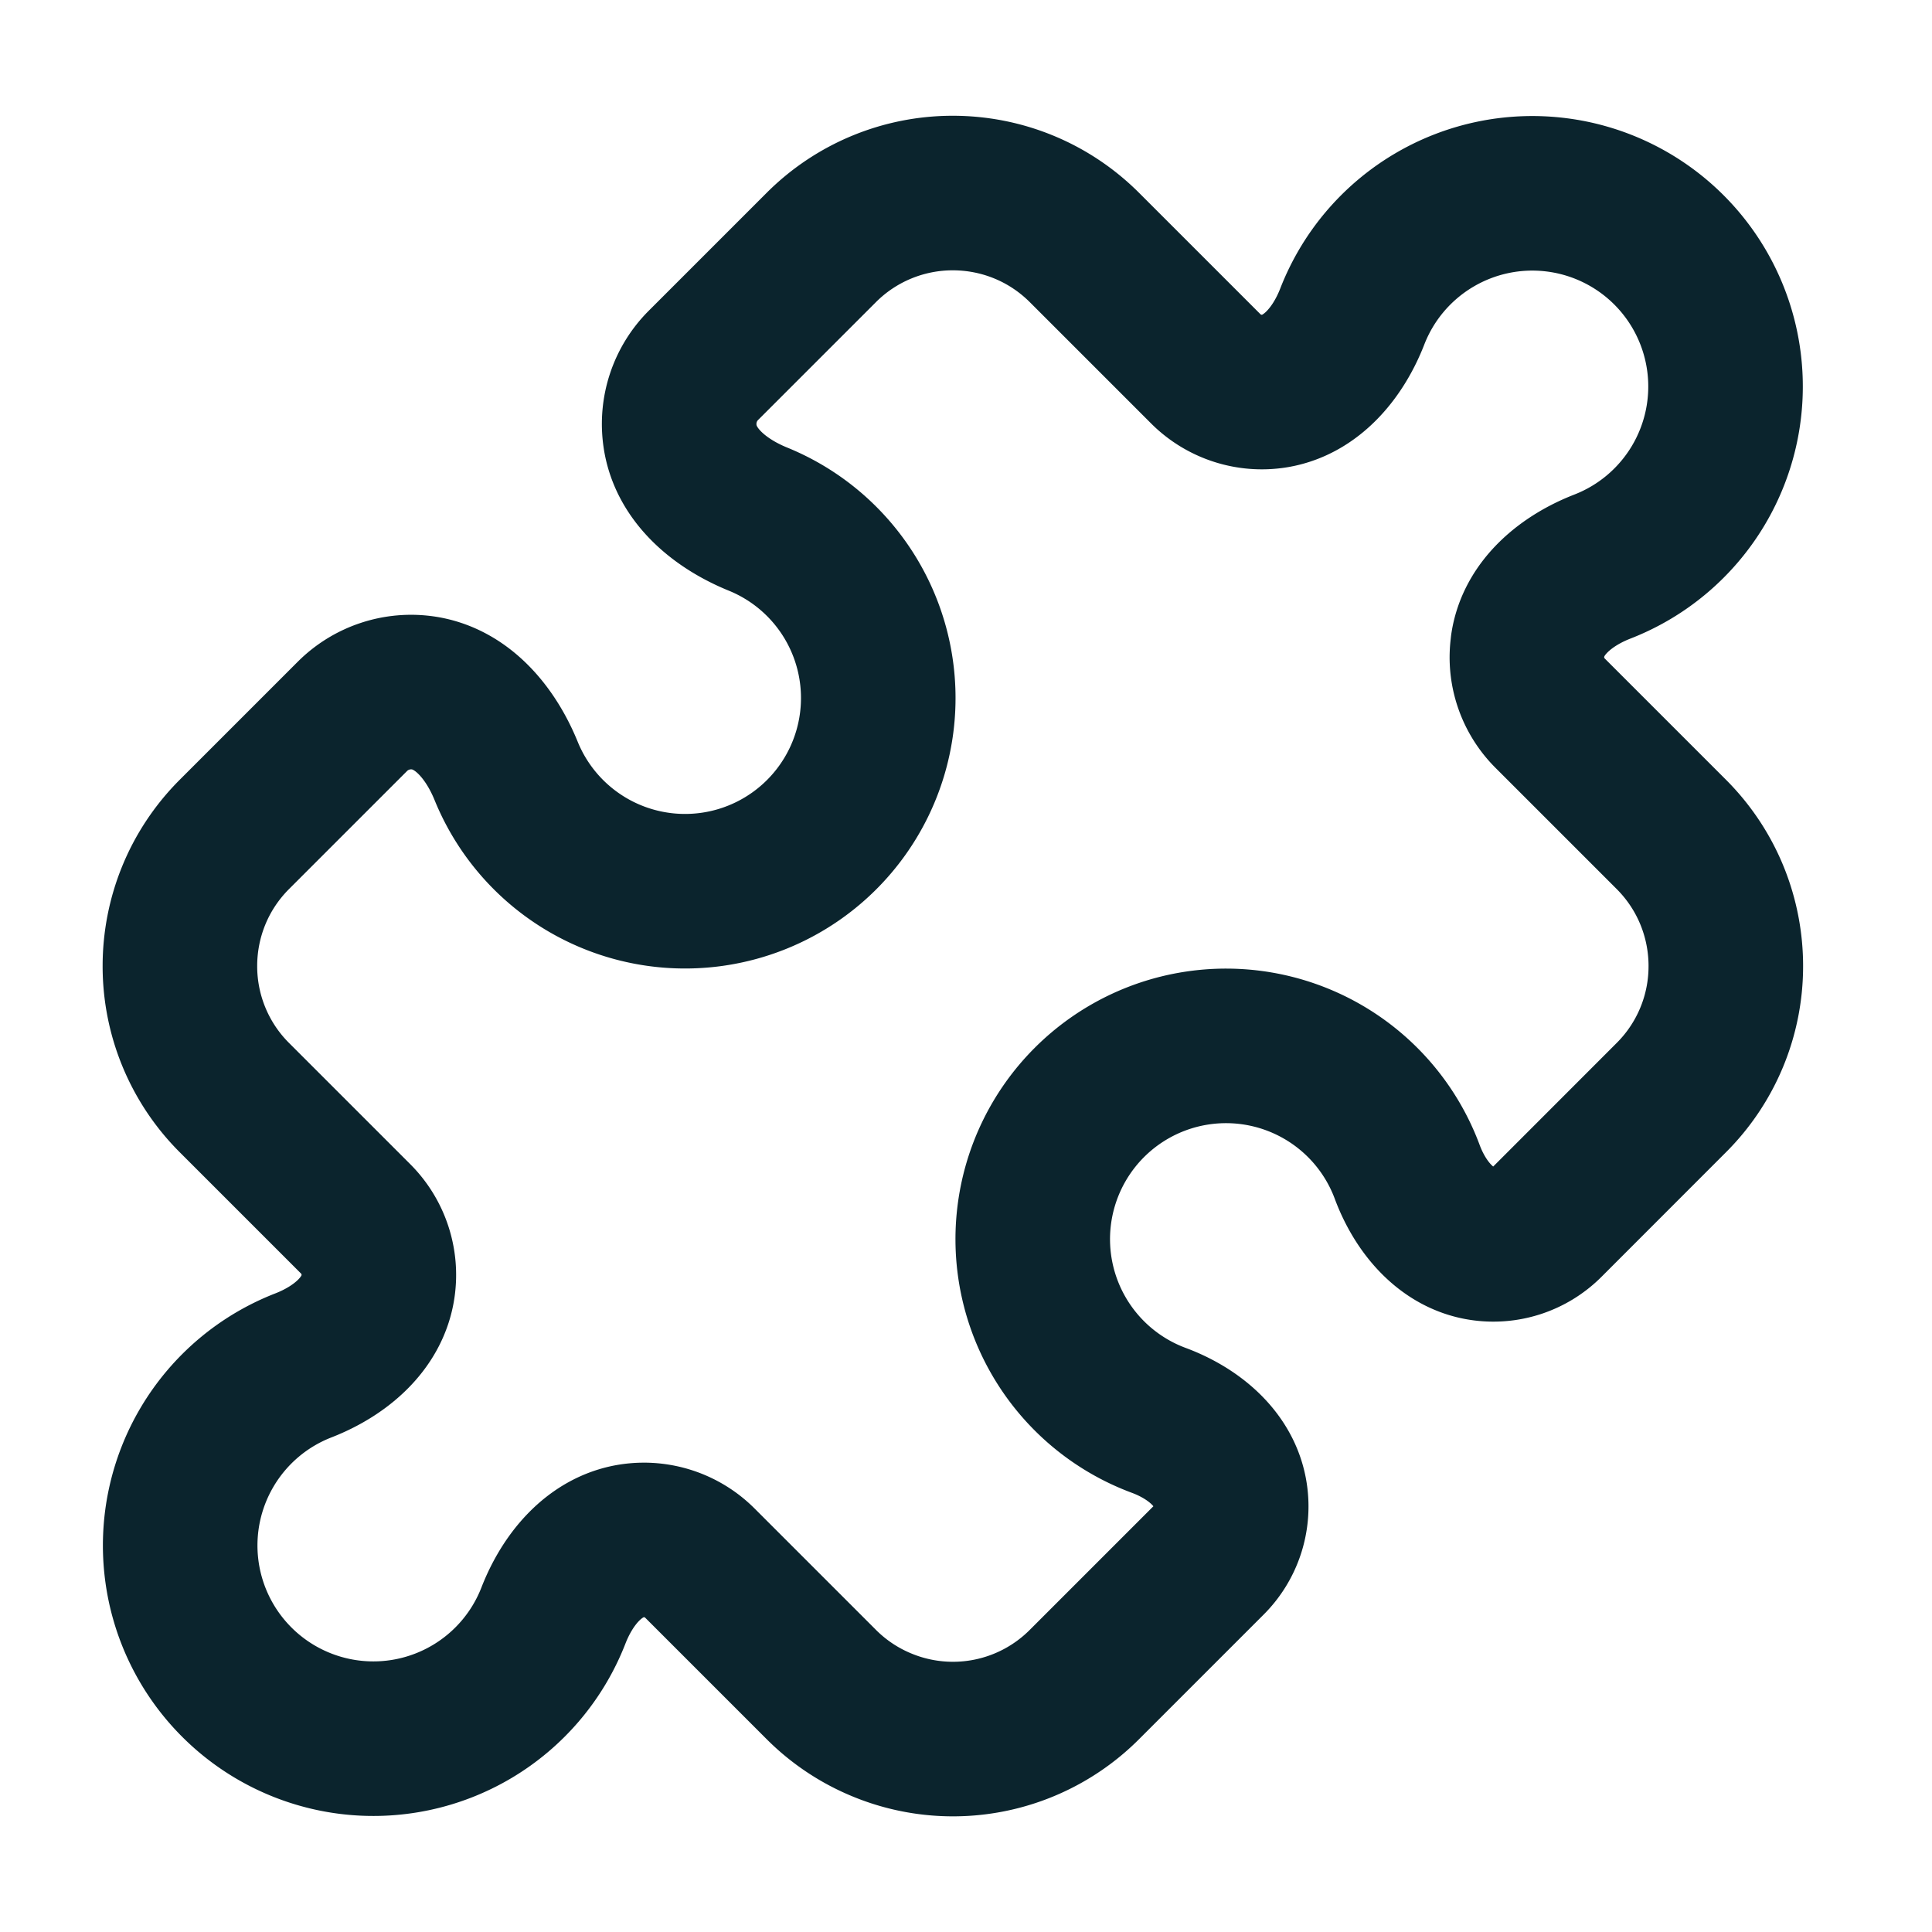
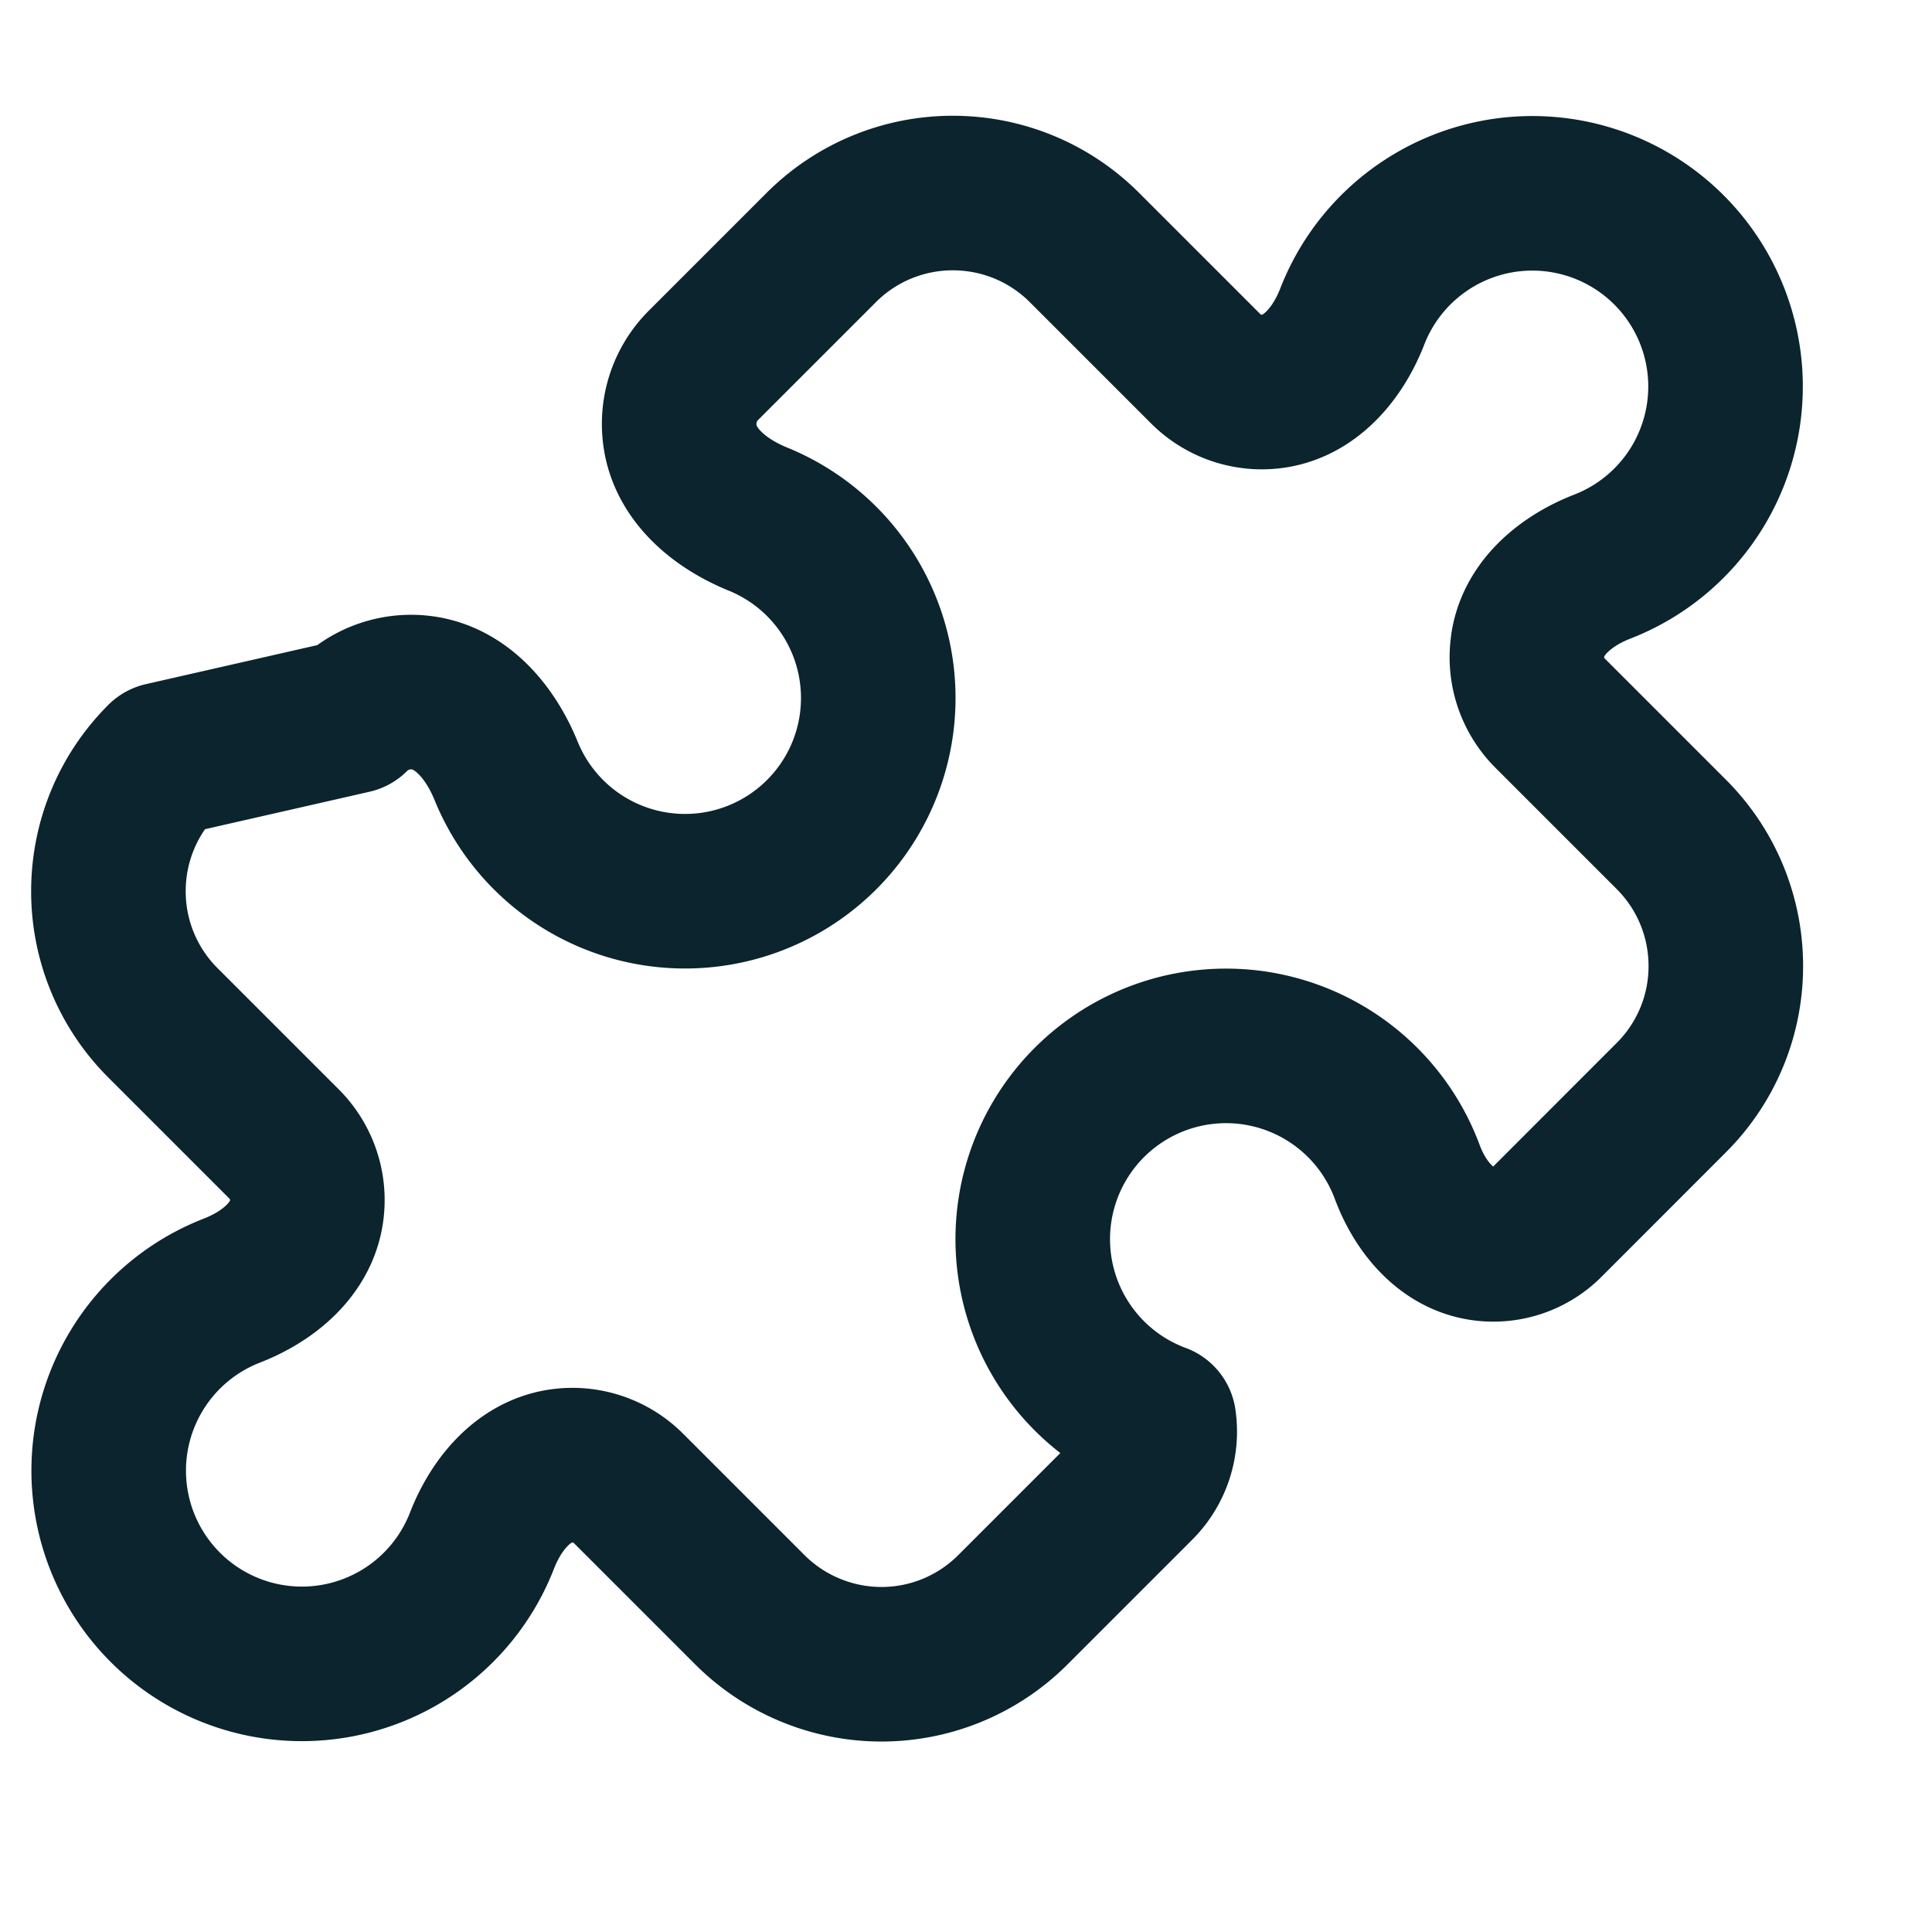
<svg xmlns="http://www.w3.org/2000/svg" width="25" height="25" fill="none">
-   <path stroke="#0B242D" stroke-linecap="round" stroke-linejoin="round" stroke-width="2" d="M19.77 8.35c-.05.322.058.648.288.878l1.568 1.568c.47.47.706 1.087.706 1.704a2.4 2.4 0 0 1-.706 1.704l-1.61 1.611a.978.978 0 0 1-.838.276c-.47-.07-.802-.48-.968-.925a2.501 2.501 0 1 0-3.214 3.214c.446.166.855.497.925.968a.978.978 0 0 1-.276.837l-1.61 1.61a2.403 2.403 0 0 1-2.627.524 2.4 2.4 0 0 1-.782-.523l-1.568-1.568a1.025 1.025 0 0 0-.877-.29c-.493.074-.84.504-1.02.968a2.5 2.5 0 1 1-3.237-3.237c.464-.18.894-.527.967-1.02a1.026 1.026 0 0 0-.289-.877l-1.568-1.568a2.402 2.402 0 0 1-.706-1.704c0-.617.236-1.234.706-1.704L4.56 9.27c.24-.24.581-.353.917-.303.515.077.877.528 1.073 1.01a2.5 2.5 0 1 0 3.26-3.259c-.483-.196-.934-.558-1.01-1.073-.05-.336.061-.676.302-.917l1.525-1.525a2.403 2.403 0 0 1 1.703-.705c.617 0 1.234.236 1.704.706l1.568 1.568c.23.23.556.338.877.29.493-.074.84-.504 1.02-.968a2.5 2.5 0 1 1 3.237 3.237c-.464.18-.894.526-.967 1.019Z" />
+   <path stroke="#0B242D" stroke-linecap="round" stroke-linejoin="round" stroke-width="2" d="M19.77 8.35c-.05.322.058.648.288.878l1.568 1.568c.47.47.706 1.087.706 1.704a2.4 2.4 0 0 1-.706 1.704l-1.61 1.611a.978.978 0 0 1-.838.276c-.47-.07-.802-.48-.968-.925a2.501 2.501 0 1 0-3.214 3.214a.978.978 0 0 1-.276.837l-1.61 1.61a2.403 2.403 0 0 1-2.627.524 2.4 2.4 0 0 1-.782-.523l-1.568-1.568a1.025 1.025 0 0 0-.877-.29c-.493.074-.84.504-1.02.968a2.5 2.5 0 1 1-3.237-3.237c.464-.18.894-.527.967-1.02a1.026 1.026 0 0 0-.289-.877l-1.568-1.568a2.402 2.402 0 0 1-.706-1.704c0-.617.236-1.234.706-1.704L4.56 9.27c.24-.24.581-.353.917-.303.515.077.877.528 1.073 1.01a2.5 2.5 0 1 0 3.26-3.259c-.483-.196-.934-.558-1.01-1.073-.05-.336.061-.676.302-.917l1.525-1.525a2.403 2.403 0 0 1 1.703-.705c.617 0 1.234.236 1.704.706l1.568 1.568c.23.23.556.338.877.29.493-.074.84-.504 1.02-.968a2.5 2.5 0 1 1 3.237 3.237c-.464.18-.894.526-.967 1.019Z" />
</svg>